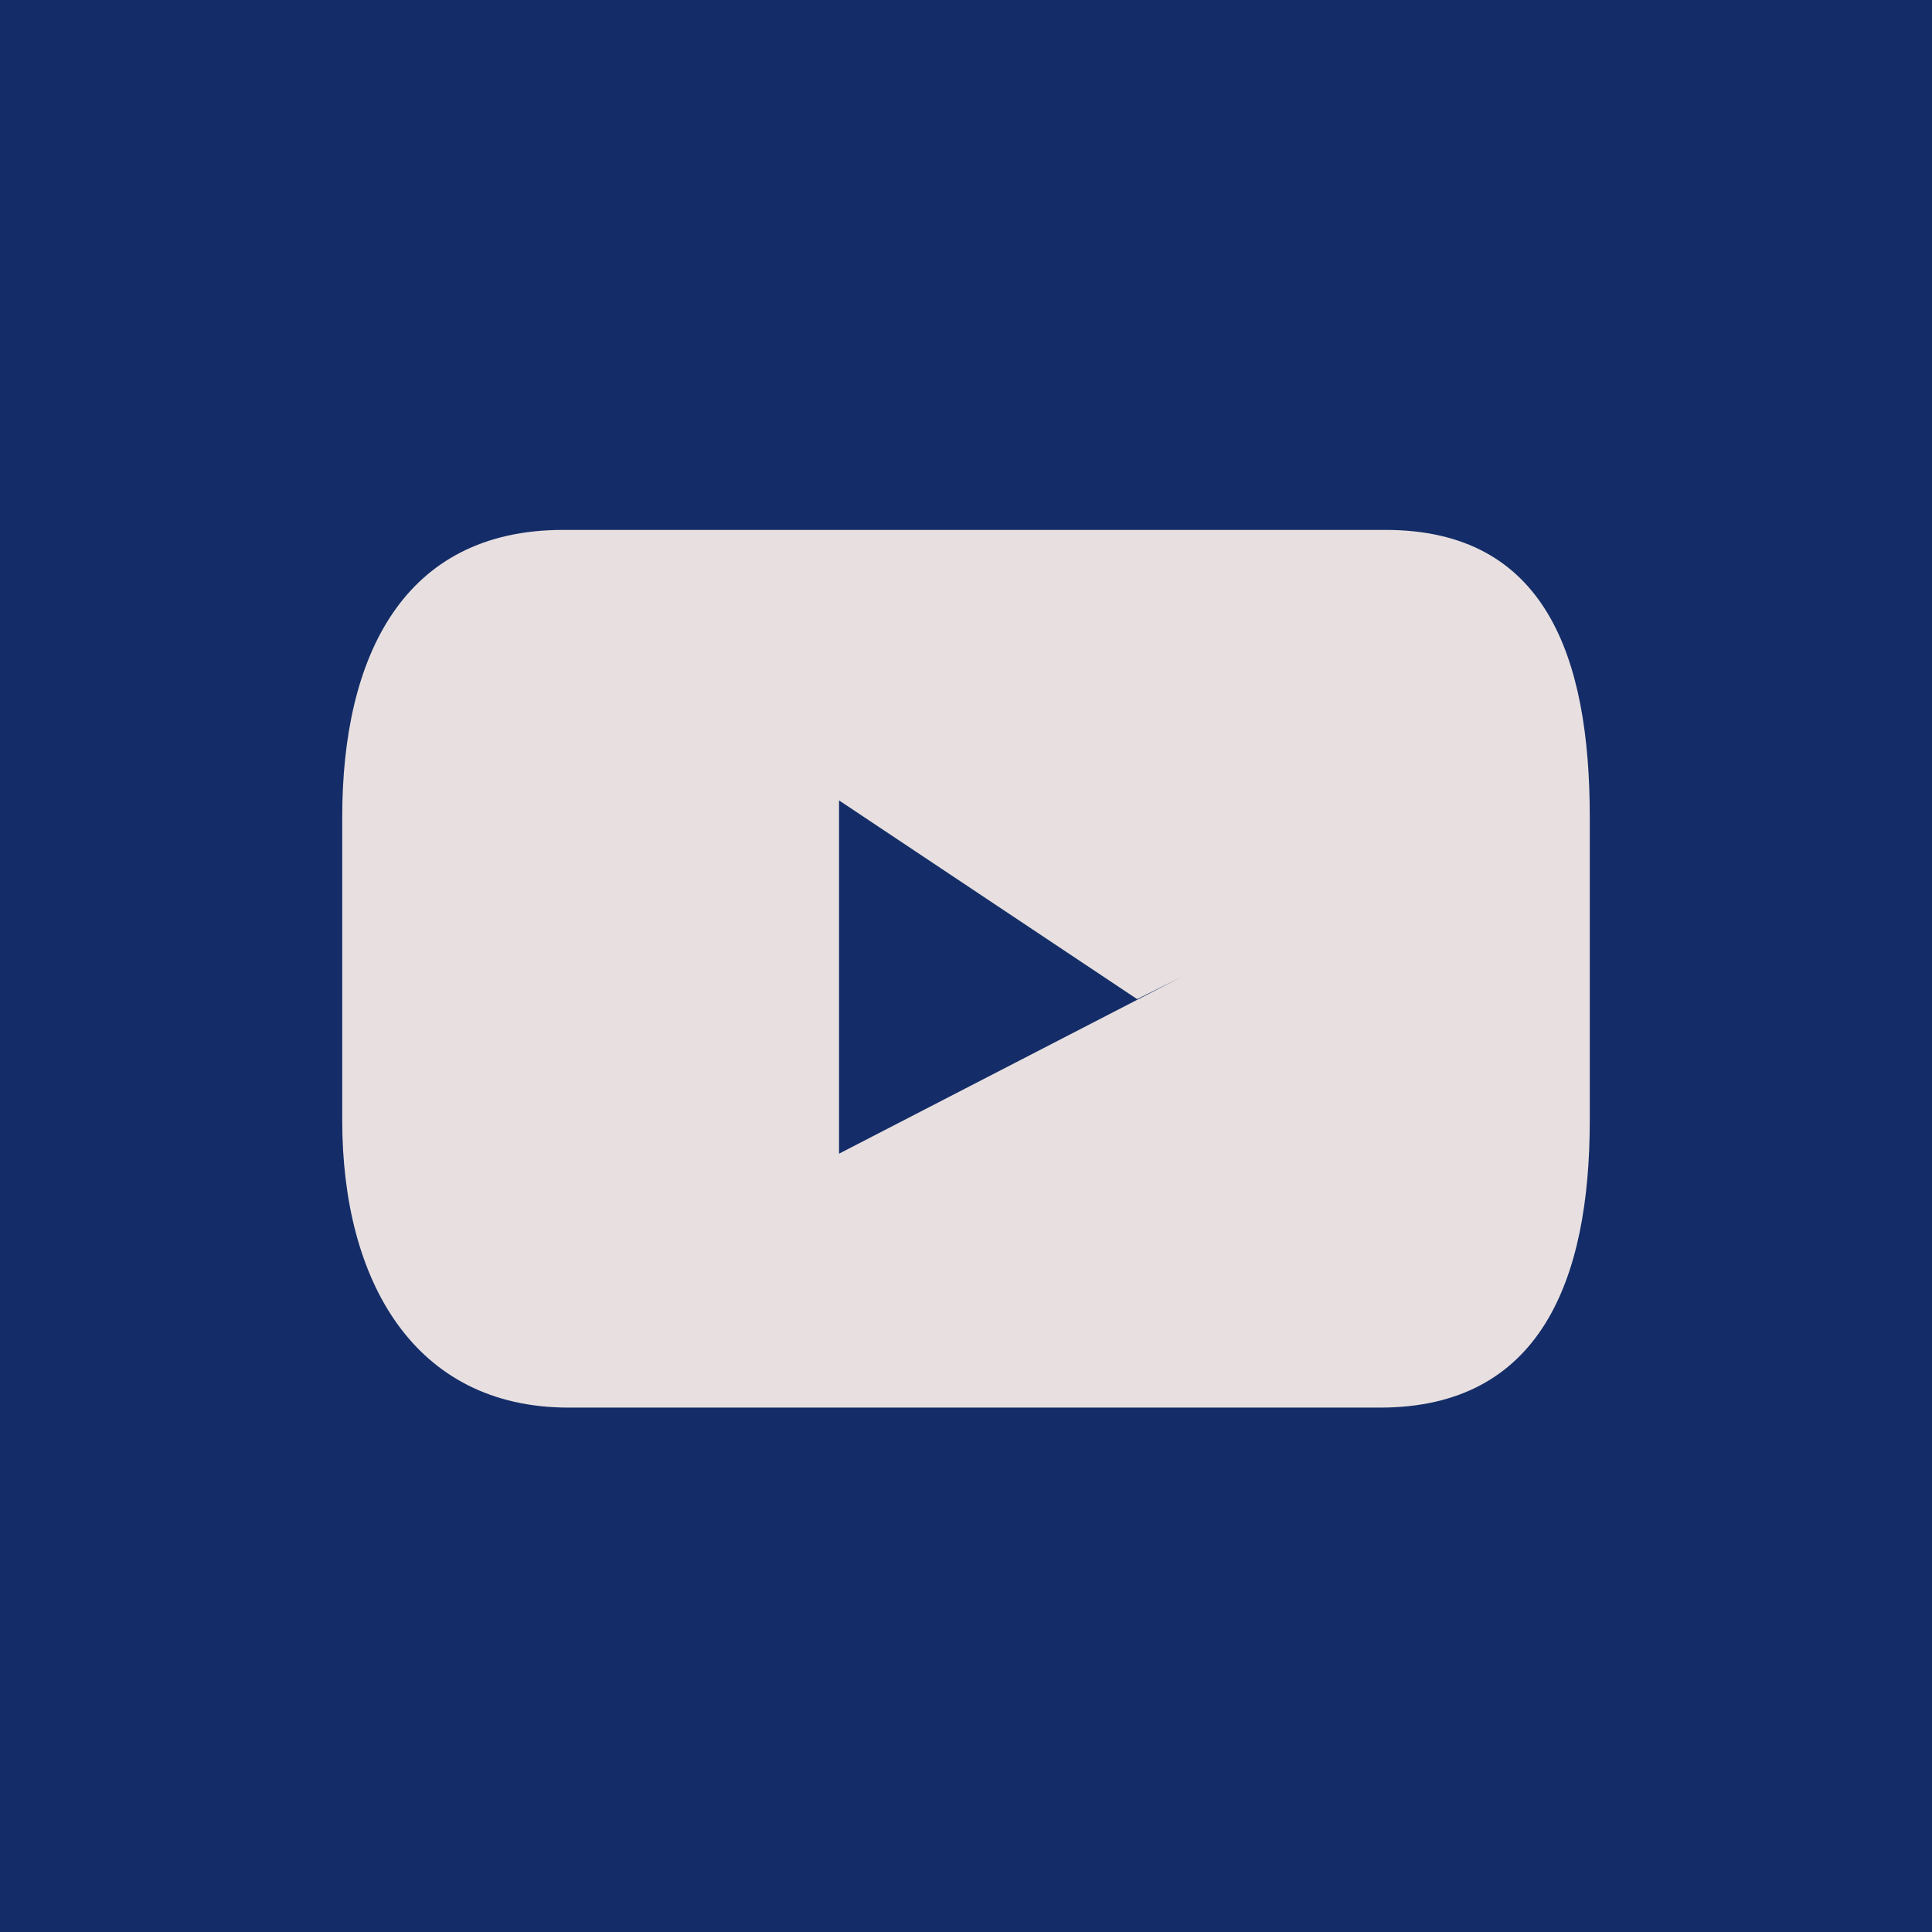
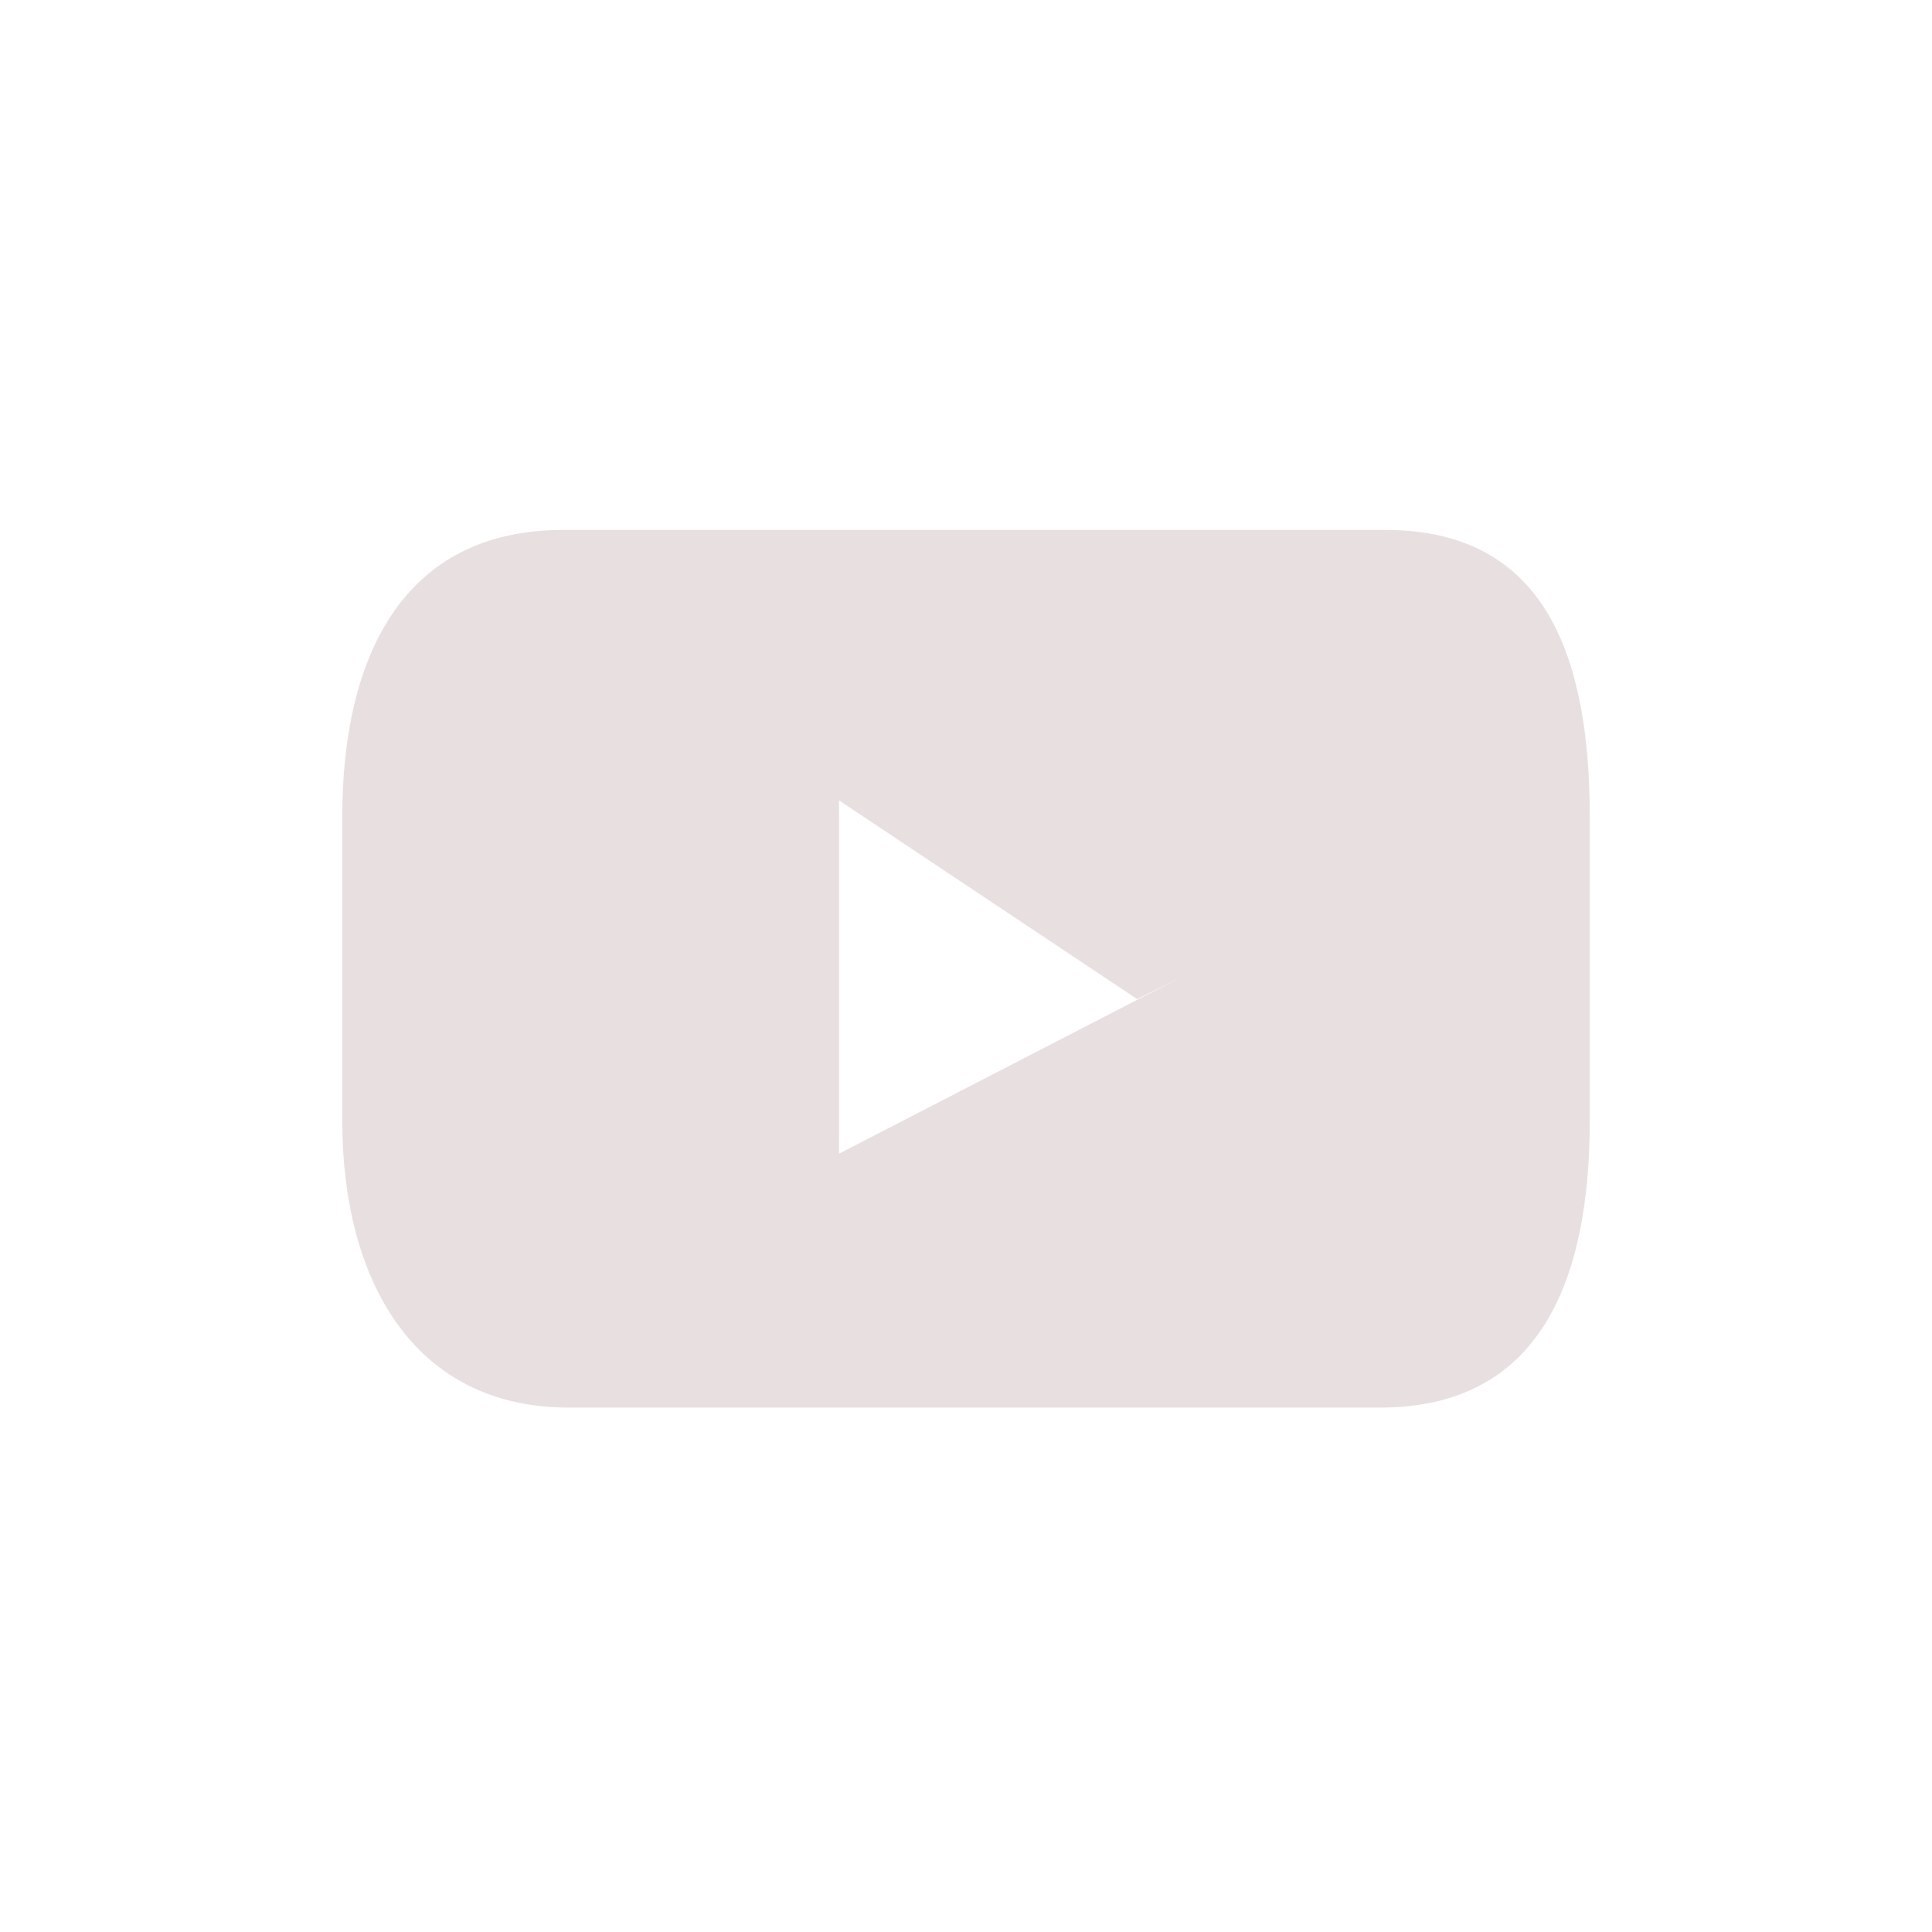
<svg xmlns="http://www.w3.org/2000/svg" version="1.1" id="Layer_1" x="0px" y="0px" viewBox="0 0 35 35" style="enable-background:new 0 0 35 35;" xml:space="preserve">
  <style type="text/css">
	.st0{fill:#142D68;}
	.st1{fill:#E8E0E0;}
</style>
-   <rect y="0" class="st0" width="35" height="35" />
-   <path class="st1" d="M25.1,9.6H10.2c-2.9,0-4,2.3-4,5.2v5.5c0,2.9,1.3,5.2,4.1,5.2H25c2.9,0,3.8-2.3,3.8-5.2v-5.5  C28.8,11.9,28,9.6,25.1,9.6z M15.2,20.9v-6.4l5.4,3.6l0.8-0.4l-5.7-3l-0.5-0.2v0l6.2,3.2L15.2,20.9z" />
+   <path class="st1" d="M25.1,9.6H10.2c-2.9,0-4,2.3-4,5.2v5.5c0,2.9,1.3,5.2,4.1,5.2H25c2.9,0,3.8-2.3,3.8-5.2v-5.5  C28.8,11.9,28,9.6,25.1,9.6z M15.2,20.9v-6.4l5.4,3.6l0.8-0.4l-5.7-3l-0.5-0.2v0l6.2,3.2z" />
</svg>